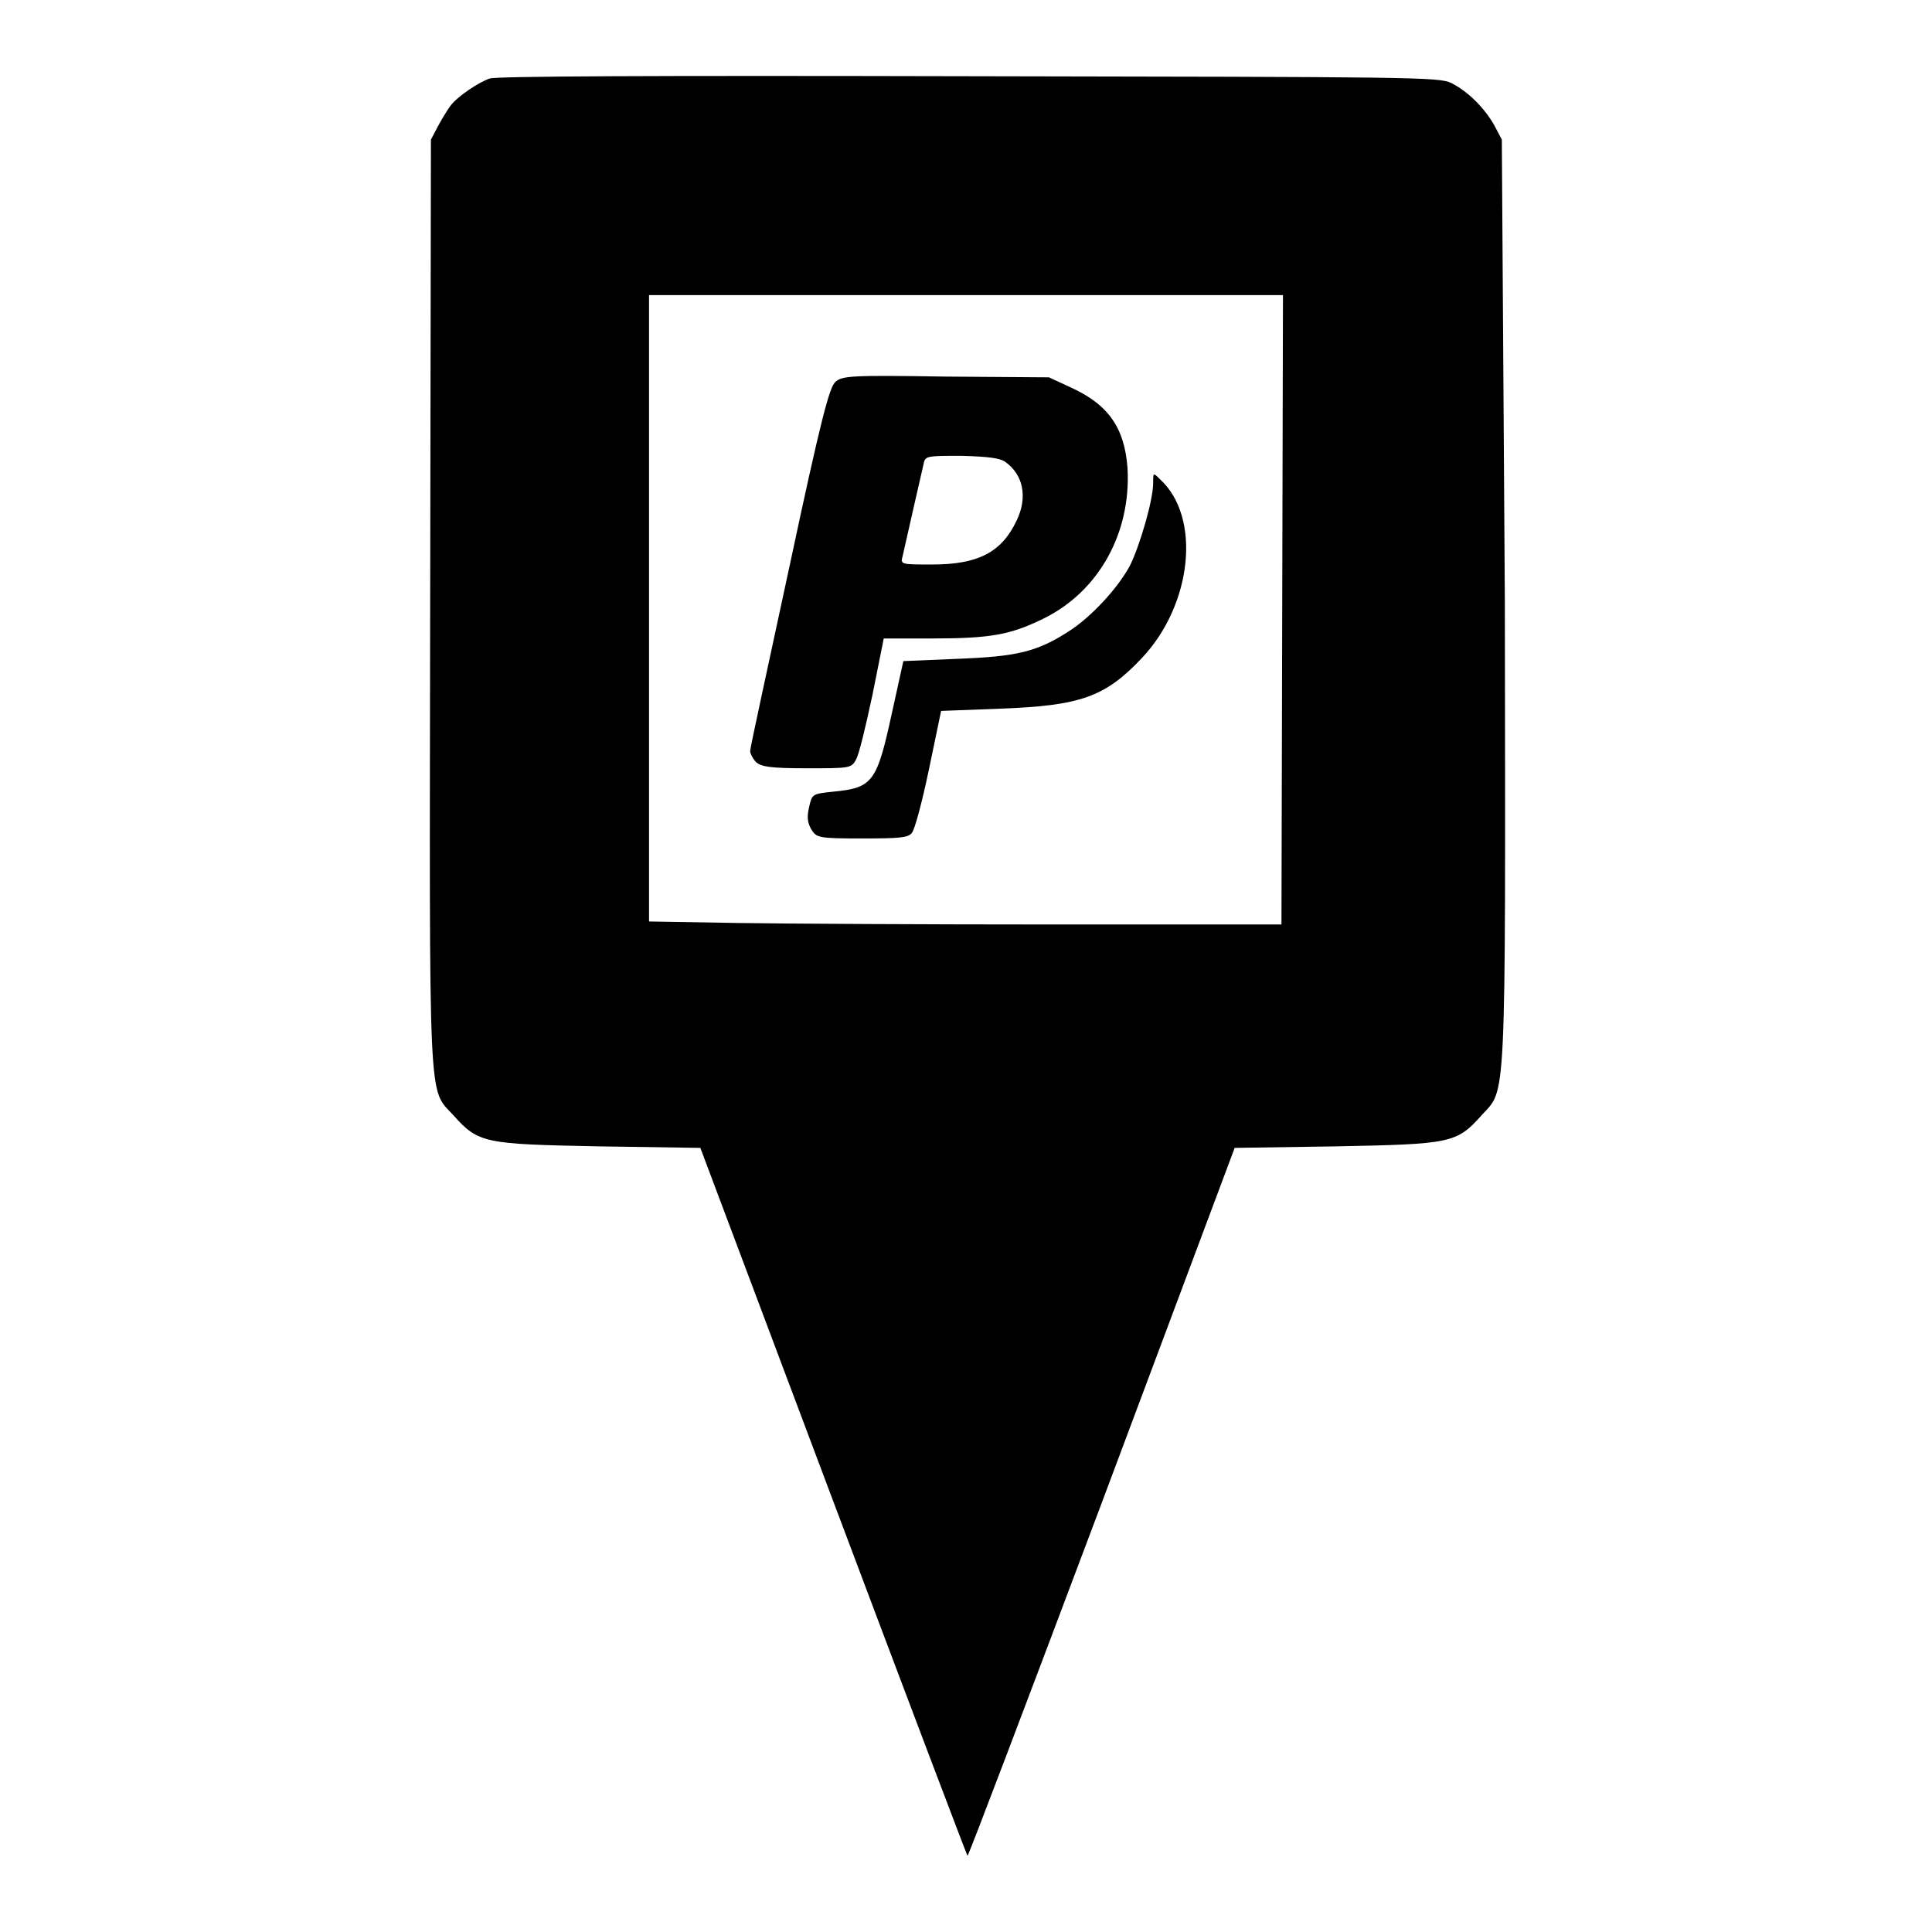
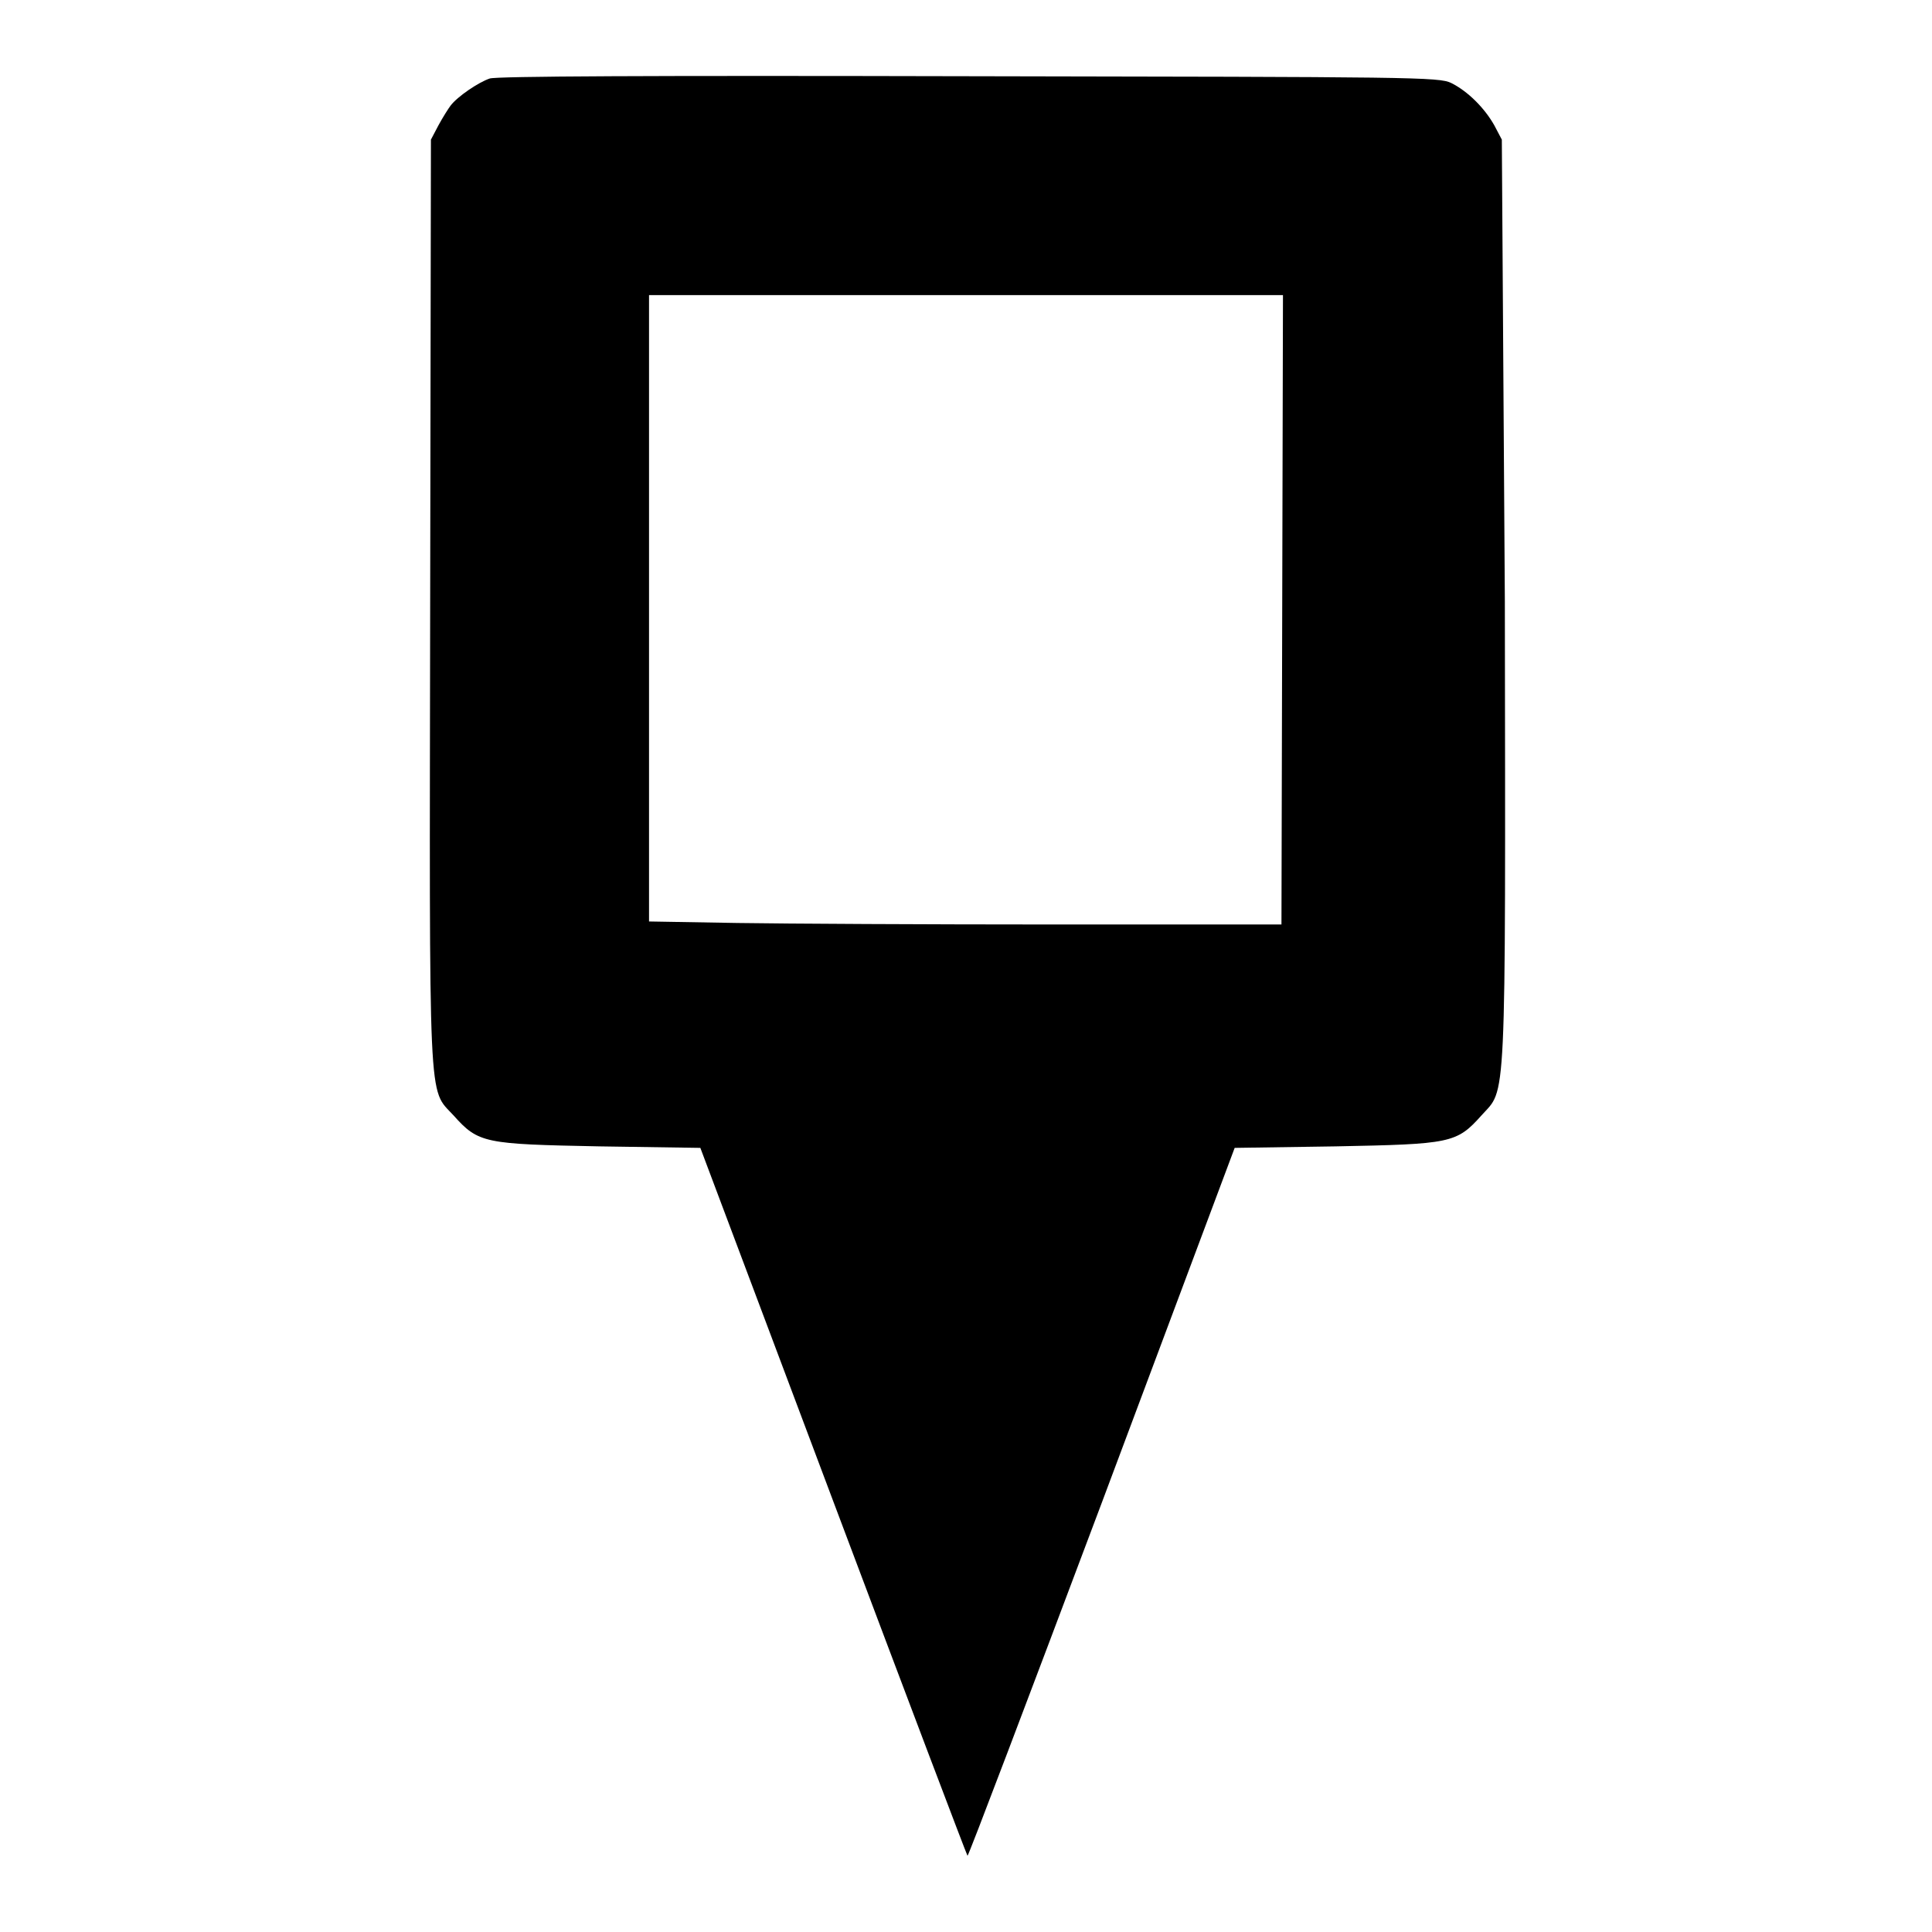
<svg xmlns="http://www.w3.org/2000/svg" version="1.1" x="0px" y="0px" viewBox="0 0 256 256" enable-background="new 0 0 256 256" xml:space="preserve">
  <g>
    <g>
      <g>
        <path fill="#000000" d="M64.9,10.4c-1.5,0.5-4.3,2.4-5.2,3.6c-0.3,0.4-1,1.5-1.6,2.6l-1,1.9l-0.1,61.2c-0.1,68.3-0.3,64.4,3.1,68.1c3.3,3.7,4.1,3.8,19.3,4.1l13.4,0.2l17.6,46.8c9.7,25.8,17.7,46.9,17.8,47c0.1,0.1,8.1-21,17.8-46.8l17.6-47l13.4-0.2c15.2-0.3,16-0.4,19.3-4.1c3.3-3.7,3.2,0.2,3.1-68.1L199,18.5l-1-1.9c-1.3-2.3-3.5-4.5-5.7-5.6c-1.6-0.8-5.1-0.8-63.9-0.9C85.9,10,65.8,10.1,64.9,10.4z M169.9,80.8l-0.1,41.7l-30.2,0c-16.6,0-35.5-0.1-41.9-0.2L86,122.1V80.6V39.1h42h42L169.9,80.8z" />
-         <path fill="#000000" d="M110.7,50.6c-0.8,0.7-1.9,4.8-6.1,24.5c-2.8,13-5.2,24-5.2,24.4s0.4,1.1,0.8,1.5c0.7,0.6,1.9,0.8,6.7,0.8c5.6,0,5.9,0,6.5-1.1c0.4-0.6,1.3-4.4,2.2-8.6l1.5-7.5h6.4c7.8,0,10.4-0.5,14.7-2.6c7.4-3.6,11.7-11.4,11.2-20c-0.4-5.3-2.5-8.4-7.6-10.7l-2.8-1.3l-13.7-0.1C112.7,49.7,111.6,49.8,110.7,50.6z M133.2,61.2c2.4,1.7,3,4.7,1.5,7.8c-2,4.2-5.1,5.8-11.2,5.8c-4.1,0-4.2,0-3.9-1.1c1-4.5,2.6-11.4,2.8-12.3c0.2-1,0.5-1,5-1C131,60.5,132.5,60.7,133.2,61.2z" />
-         <path fill="#000000" d="M152.8,64c0,2.3-1.8,8.4-3.1,11c-1.7,3.1-5.2,6.8-8,8.6c-4.3,2.8-7,3.4-14.9,3.7l-7.1,0.3l-1.5,6.8c-2,9.2-2.5,10-7.8,10.5c-2.8,0.3-2.8,0.3-3.2,2.1c-0.3,1.3-0.2,2,0.3,2.9c0.7,1.1,0.9,1.2,6.7,1.2c5,0,6.1-0.1,6.6-0.7c0.4-0.4,1.4-4.2,2.3-8.5l1.6-7.7l7.9-0.3c10.5-0.4,13.8-1.5,18.7-6.7c6.7-7.1,7.9-18.7,2.4-23.7C152.8,62.6,152.8,62.6,152.8,64z" />
      </g>
    </g>
  </g>
</svg>